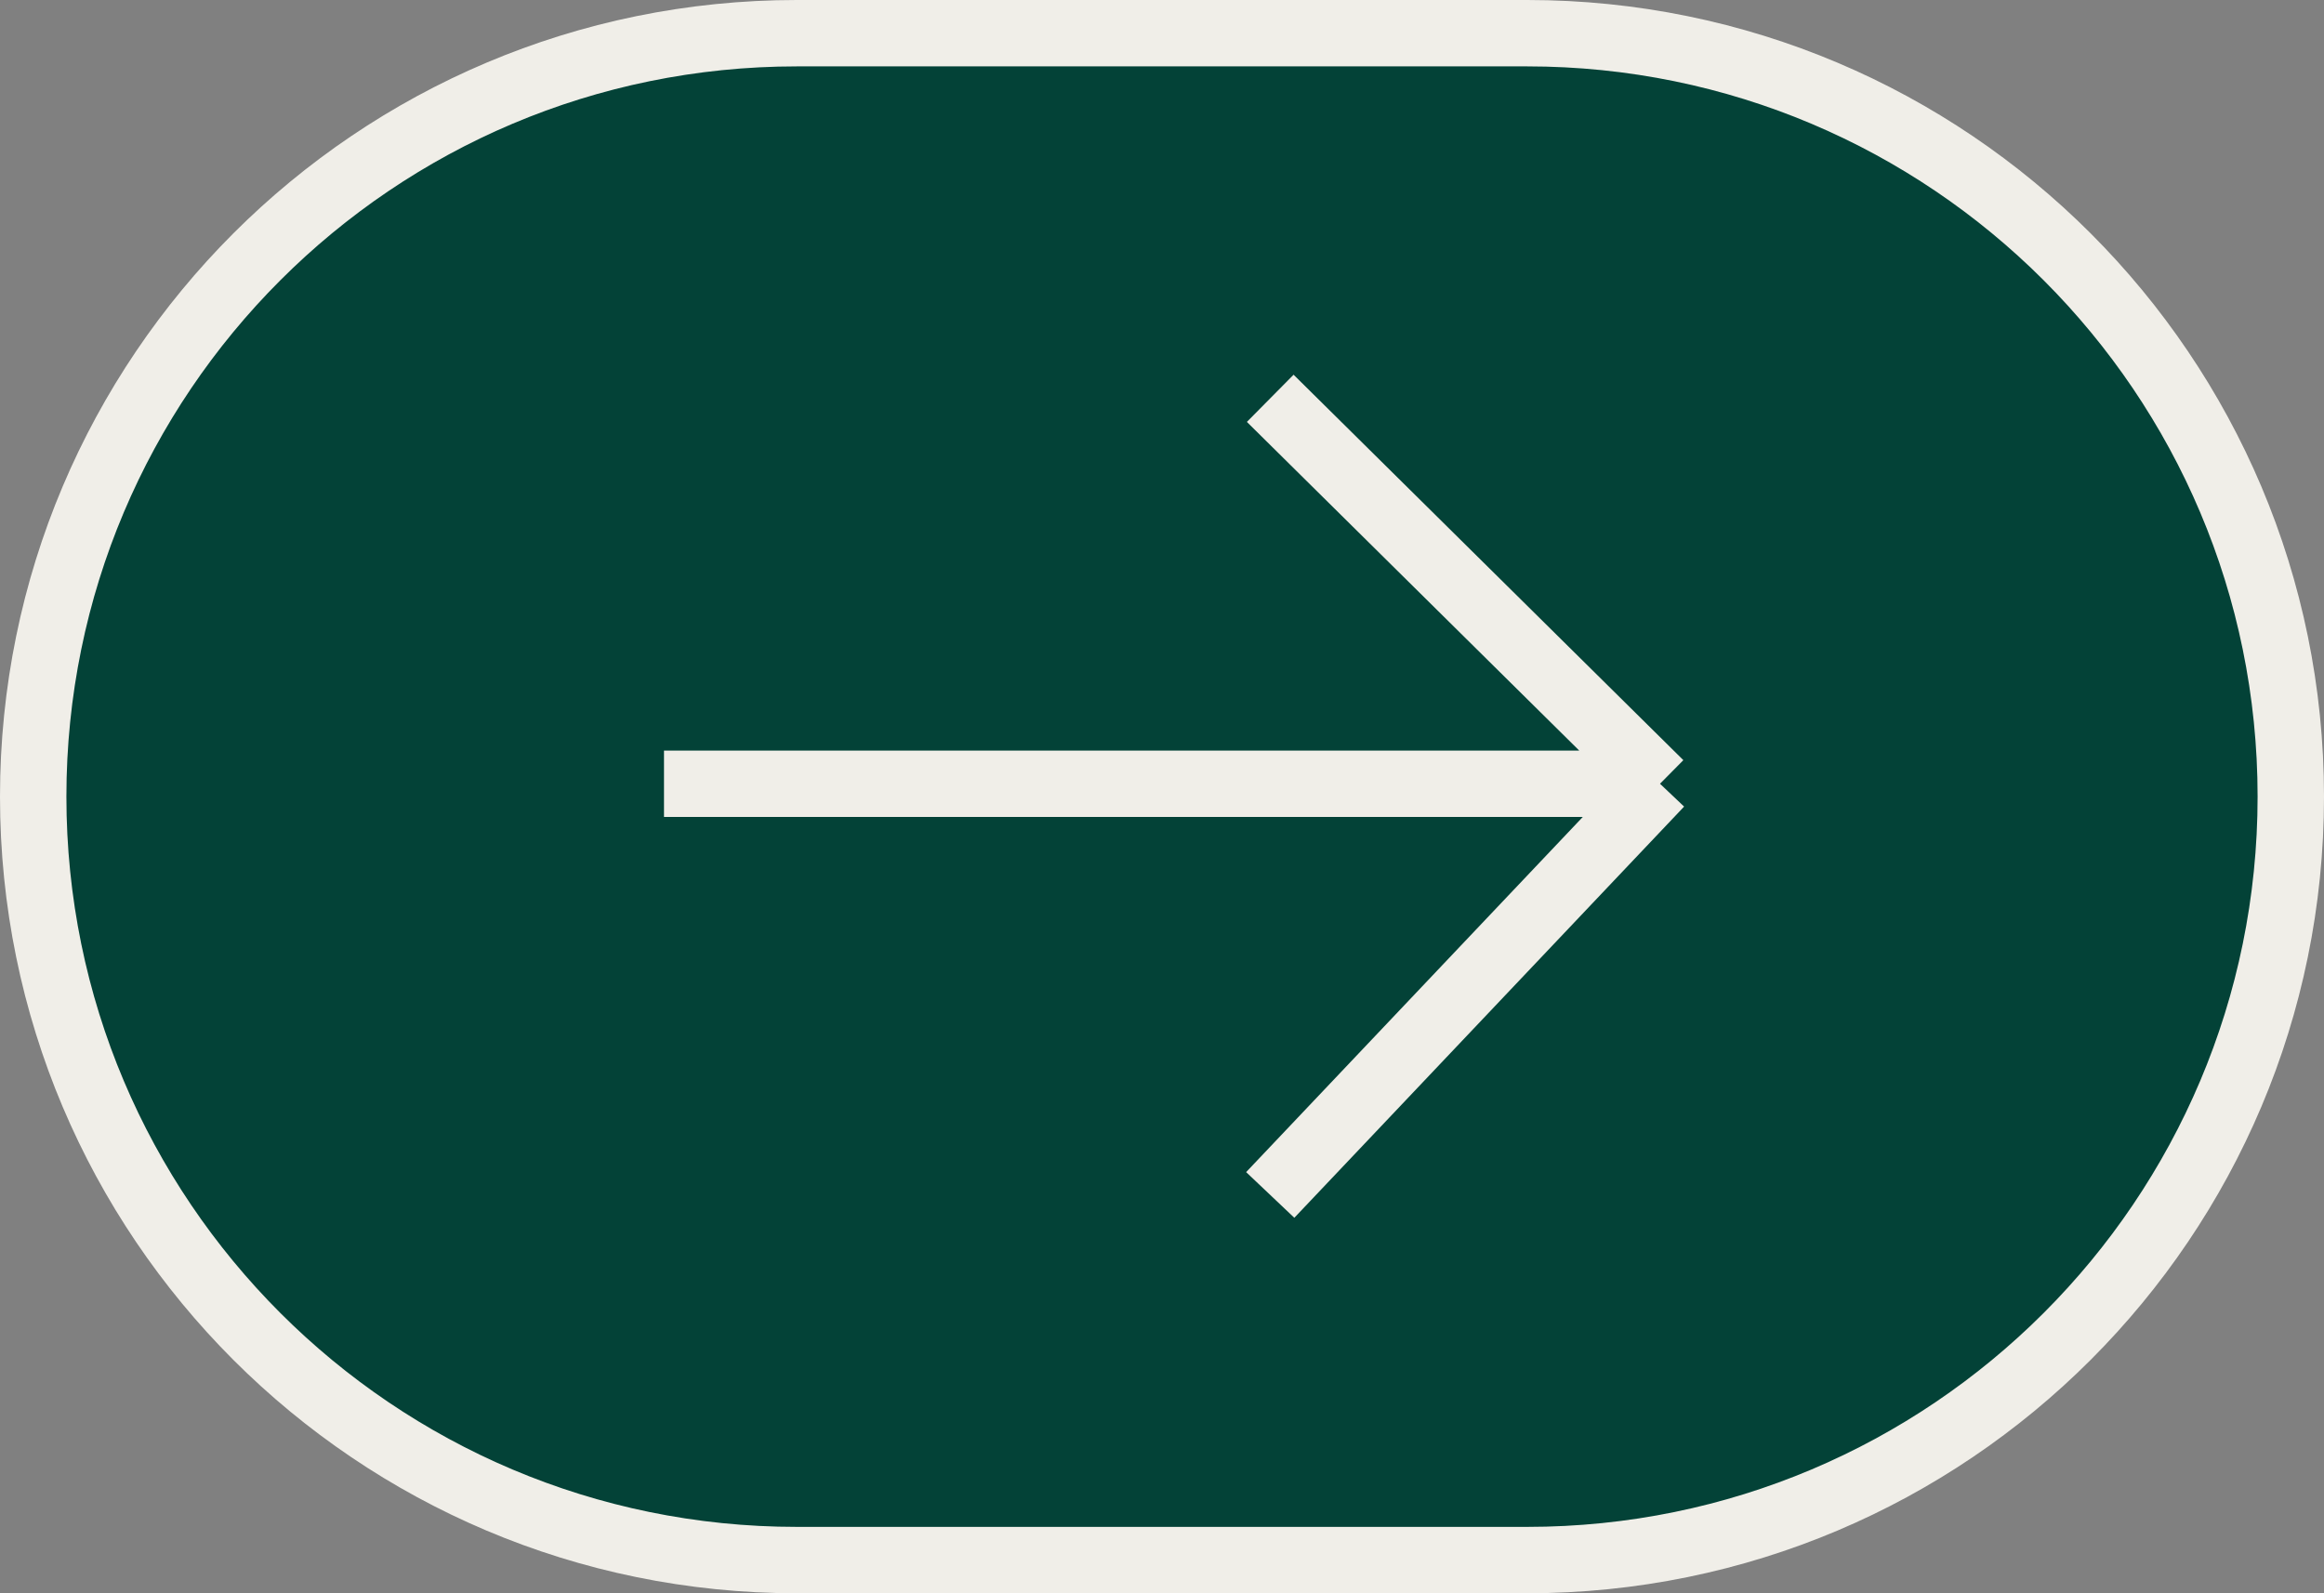
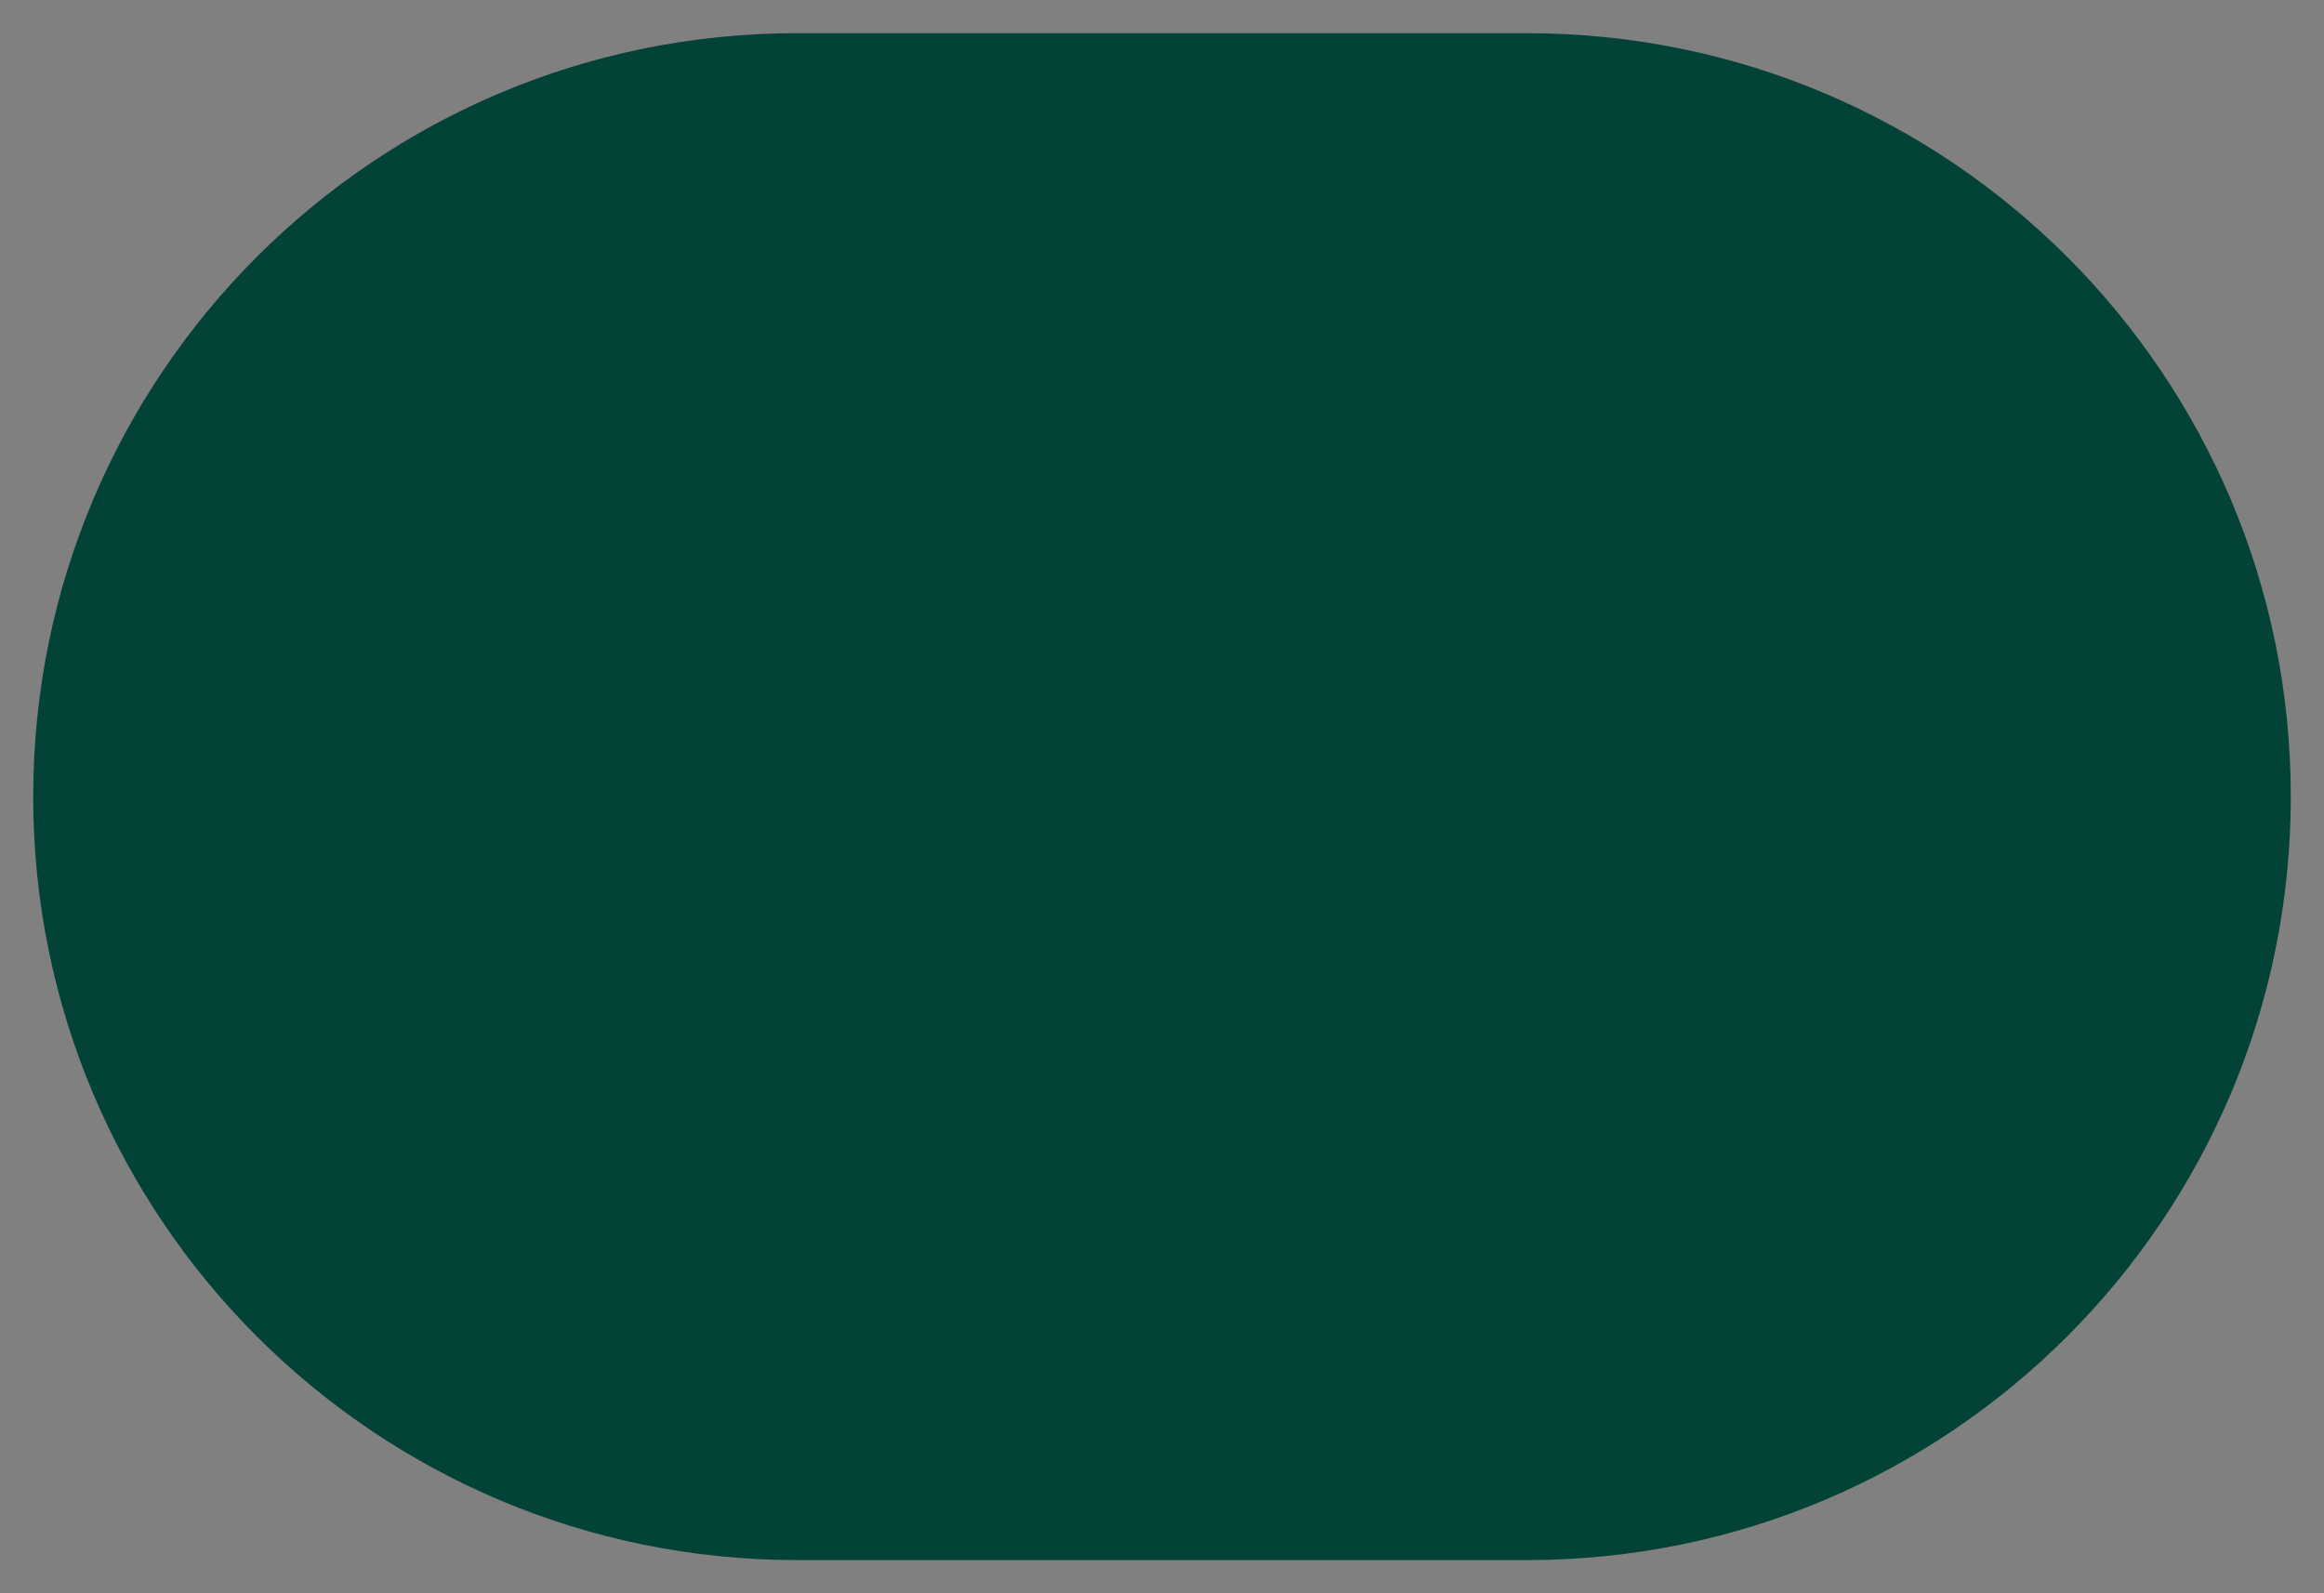
<svg xmlns="http://www.w3.org/2000/svg" width="35" height="24" viewBox="0 0 35 24" fill="none">
  <rect x="0" y="0" width="35" height="24" fill="#808080" stroke="none" />
  <g clip-path="url(#clip0_437_2)">
    <path d="M23 0.5H12C5.649 0.5 0.5 5.649 0.5 12C0.5 18.351 5.649 23.5 12 23.5H23C29.351 23.5 34.5 18.351 34.5 12C34.5 5.649 29.351 0.5 23 0.5Z" fill="#034237" />
-     <path d="M23 0.5H12C5.649 0.5 0.5 5.649 0.5 12C0.5 18.351 5.649 23.5 12 23.5H23C29.351 23.5 34.5 18.351 34.5 12C34.5 5.649 29.351 0.5 23 0.5Z" stroke="#F0EEE8" />
-     <path d="M19.13 6L25 11.806M25 11.806L19.13 18M25 11.806H10" stroke="#F0EEE8" />
  </g>
  <defs>
    <clipPath id="clip0_437_2">
      <rect width="35" height="24" fill="white" />
    </clipPath>
  </defs>
</svg>